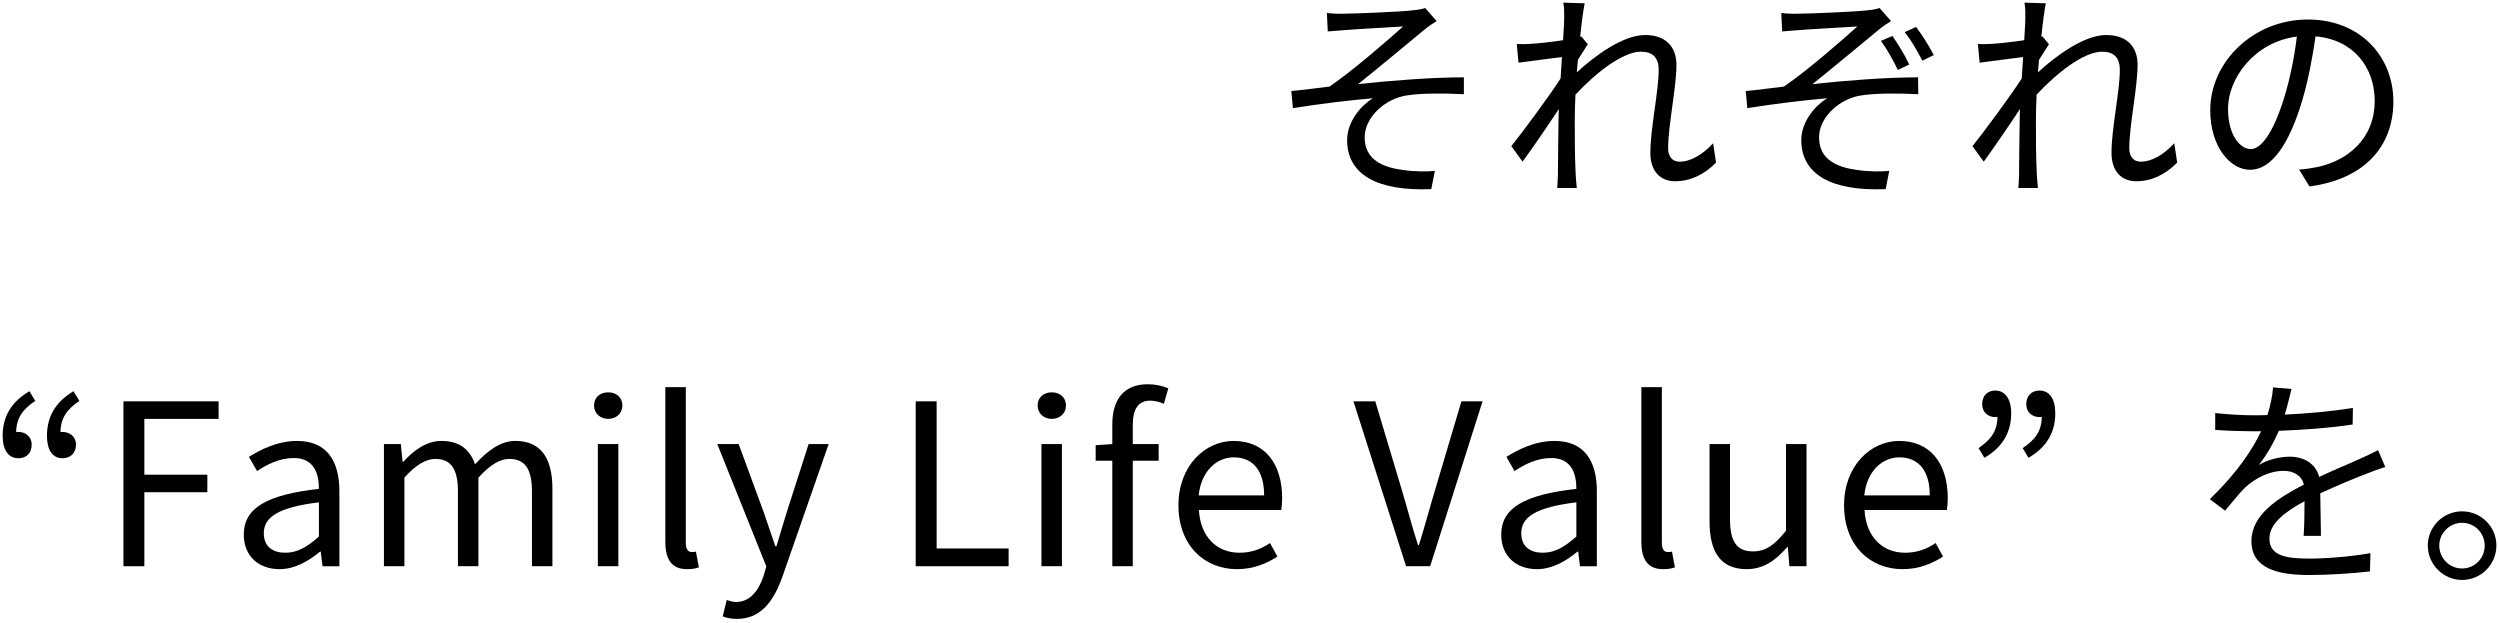
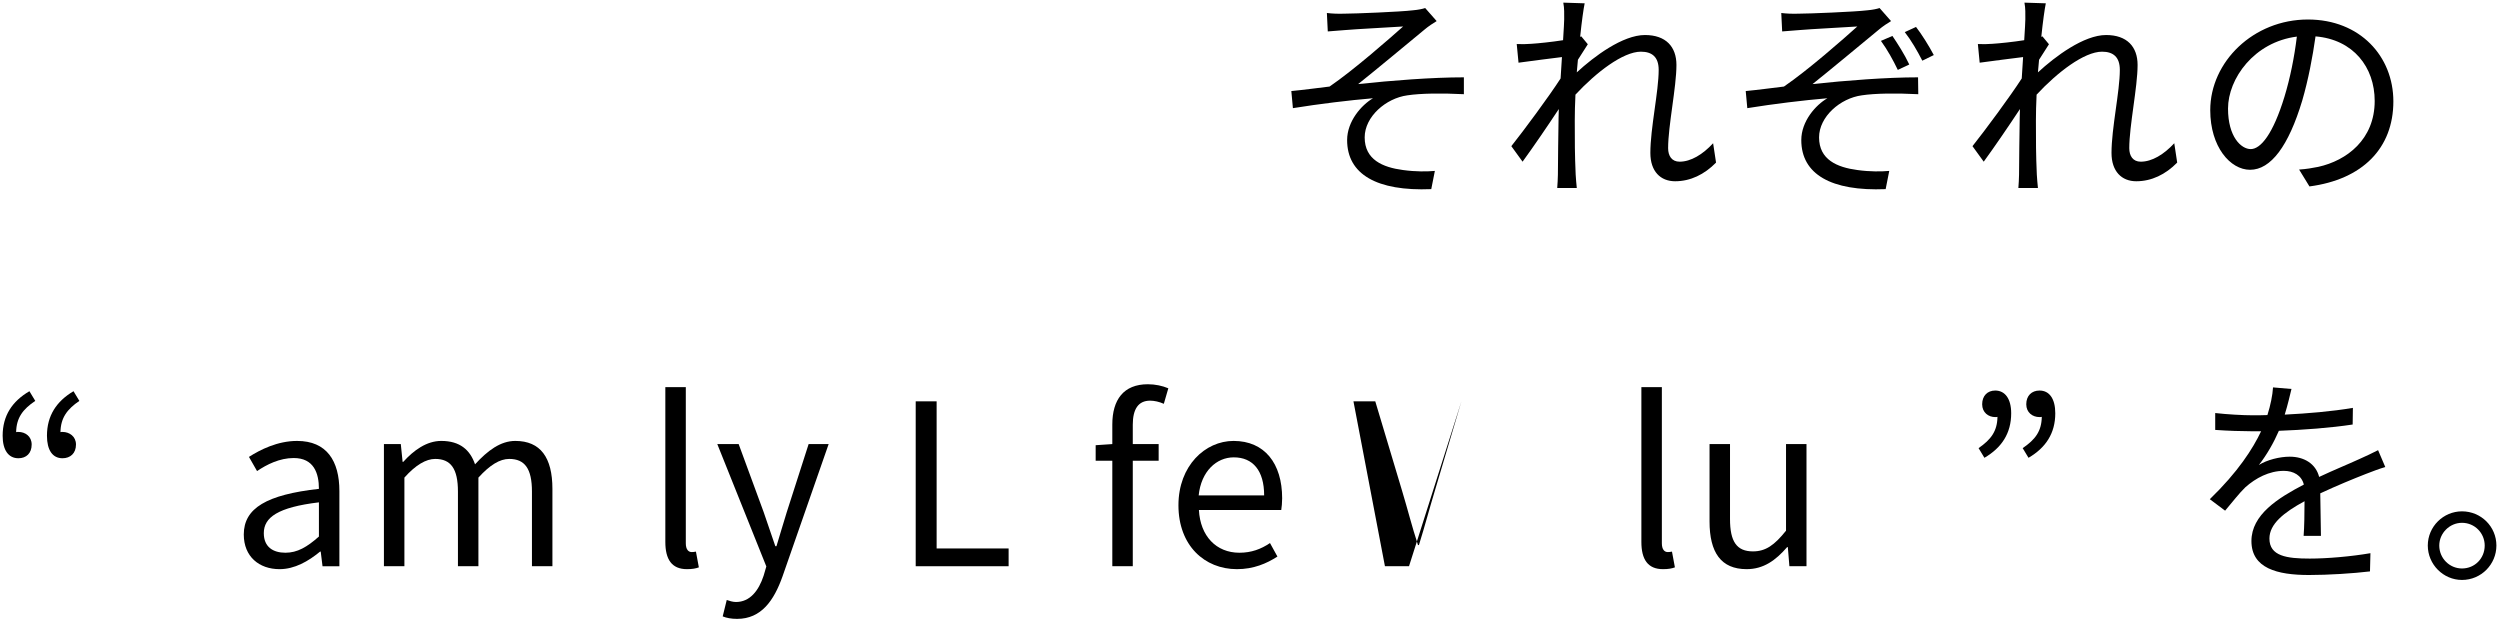
<svg xmlns="http://www.w3.org/2000/svg" version="1.1" id="レイヤー_1" x="0px" y="0px" viewBox="0 0 473.276 117.89" style="enable-background:new 0 0 473.276 117.89;" xml:space="preserve">
  <g>
    <path d="M254.556,2.587c1.831,0,10.52-0.341,12.946-0.639c0.979-0.085,1.789-0.255,2.3-0.426l2.172,2.47   c-0.596,0.341-1.661,1.064-2.257,1.576c-3.151,2.598-9.241,7.666-12.605,10.349c6.388-0.681,13.968-1.277,20.016-1.277v3.194   c-4.131-0.213-8.177-0.17-10.689,0.213c-4.088,0.554-8.092,4.046-8.092,7.964c0,4.216,3.407,5.664,7.24,6.175   c2.47,0.34,4.557,0.298,6.047,0.17l-0.681,3.449c-10.307,0.426-15.928-2.811-15.928-9.284c0-3.578,2.726-6.644,4.897-7.921   c-4.515,0.383-10.136,1.064-15.161,1.874l-0.298-3.237c2.257-0.213,5.11-0.596,7.239-0.852c4.6-3.152,11.243-8.986,13.926-11.371   c-1.873,0.128-9.198,0.511-11.029,0.682c-1.065,0.085-2.343,0.17-3.237,0.255l-0.17-3.492   C252.214,2.587,253.279,2.629,254.556,2.587z" />
    <path d="M324.865,30.779c-2.214,2.257-4.854,3.535-7.75,3.535c-2.769,0-4.685-1.874-4.685-5.366c0-4.685,1.575-11.626,1.575-15.715   c0-2.427-1.235-3.449-3.364-3.449c-3.407,0-8.518,3.96-12.393,8.134c-0.086,1.789-0.128,3.45-0.128,4.94   c0,3.833,0,6.388,0.17,10.178c0.043,0.724,0.128,1.789,0.213,2.555h-3.705c0.043-0.596,0.128-1.831,0.128-2.513   c0.043-4.045,0.043-6.132,0.128-10.817c0-0.426,0.043-0.979,0.043-1.619c-2.045,3.109-4.812,7.155-6.857,9.966l-2.129-2.938   c2.342-2.939,7.197-9.497,9.326-12.819c0.086-1.363,0.171-2.726,0.256-4.046c-1.916,0.213-5.579,0.724-8.22,1.064l-0.34-3.535   c0.937,0.042,1.746,0.042,2.768-0.042c1.363-0.085,3.833-0.341,6.005-0.681c0.128-2.002,0.213-3.492,0.213-3.961   c0-0.979,0.043-2.087-0.17-3.151l4.046,0.128c-0.213,1.022-0.554,3.407-0.853,6.345l0.213-0.085l1.235,1.49   c-0.511,0.767-1.235,1.917-1.874,2.939c-0.085,0.766-0.127,1.576-0.213,2.385c3.279-3.024,8.688-7.07,12.904-7.07   c3.961,0,5.962,2.215,5.962,5.665c0,4.216-1.575,11.499-1.575,15.757c0,1.448,0.681,2.556,2.172,2.556   c2.129,0,4.387-1.363,6.346-3.492L324.865,30.779z" />
    <path d="M340.578,2.587c1.831,0,10.519-0.341,12.946-0.639c0.979-0.085,1.789-0.255,2.3-0.426l2.172,2.47   c-0.597,0.341-1.661,1.064-2.257,1.576c-3.151,2.598-9.242,7.666-12.606,10.349c6.389-0.681,13.969-1.277,19.974-1.277l0.043,3.194   c-4.174-0.213-8.177-0.17-10.689,0.213c-4.089,0.554-8.092,4.046-8.092,7.964c0,4.216,3.407,5.664,7.24,6.175   c2.427,0.34,4.557,0.298,6.047,0.17l-0.682,3.449c-10.306,0.426-15.97-2.811-15.97-9.284c0-3.578,2.726-6.644,4.94-7.921   c-4.515,0.383-10.137,1.064-15.161,1.874l-0.299-3.237c2.258-0.213,5.11-0.596,7.24-0.852c4.6-3.152,11.243-8.986,13.884-11.371   c-1.832,0.128-9.156,0.511-10.988,0.682c-1.064,0.085-2.342,0.17-3.236,0.255l-0.17-3.492   C338.235,2.587,339.299,2.629,340.578,2.587z M361.445,12.211l-2.172,1.022c-0.895-1.874-1.959-3.79-3.193-5.494l2.172-0.937   C359.231,8.251,360.551,10.295,361.445,12.211z M366.087,10.423l-2.172,1.064c-0.938-1.831-2.087-3.833-3.322-5.408l2.13-0.979   C363.745,6.419,365.15,8.634,366.087,10.423z" />
    <path d="M412.165,30.779c-2.214,2.257-4.854,3.535-7.75,3.535c-2.769,0-4.685-1.874-4.685-5.366c0-4.685,1.575-11.626,1.575-15.715   c0-2.427-1.235-3.449-3.364-3.449c-3.407,0-8.518,3.96-12.393,8.134c-0.086,1.789-0.128,3.45-0.128,4.94   c0,3.833,0,6.388,0.17,10.178c0.043,0.724,0.128,1.789,0.213,2.555h-3.705c0.043-0.596,0.128-1.831,0.128-2.513   c0.043-4.045,0.043-6.132,0.128-10.817c0-0.426,0.043-0.979,0.043-1.619c-2.045,3.109-4.812,7.155-6.857,9.966l-2.129-2.938   c2.342-2.939,7.197-9.497,9.326-12.819c0.086-1.363,0.171-2.726,0.256-4.046c-1.916,0.213-5.579,0.724-8.22,1.064l-0.34-3.535   c0.937,0.042,1.746,0.042,2.768-0.042c1.363-0.085,3.833-0.341,6.005-0.681c0.128-2.002,0.213-3.492,0.213-3.961   c0-0.979,0.043-2.087-0.17-3.151l4.046,0.128c-0.213,1.022-0.554,3.407-0.853,6.345l0.213-0.085l1.235,1.49   c-0.511,0.767-1.235,1.917-1.874,2.939c-0.085,0.766-0.128,1.576-0.213,2.385c3.279-3.024,8.688-7.07,12.904-7.07   c3.961,0,5.962,2.215,5.962,5.665c0,4.216-1.575,11.499-1.575,15.757c0,1.448,0.681,2.556,2.172,2.556   c2.129,0,4.387-1.363,6.346-3.492L412.165,30.779z" />
    <path d="M435.245,32.1c1.32-0.085,2.598-0.298,3.62-0.511c5.408-1.192,10.689-5.196,10.689-12.478   c0-6.388-4.046-11.626-11.2-12.223c-0.554,3.918-1.363,8.177-2.513,12.137c-2.598,8.646-5.963,13.117-9.881,13.117   c-3.747,0-7.538-4.344-7.538-11.286c0-9.157,8.177-17.163,18.483-17.163c9.88,0,16.183,6.984,16.183,15.502   c0,8.858-5.834,14.778-15.885,16.098L435.245,32.1z M432.477,18.301c1.064-3.492,1.873-7.495,2.342-11.371   c-8.092,1.022-13.031,7.964-13.031,13.628c0,5.323,2.47,7.666,4.301,7.666C427.962,28.224,430.304,25.414,432.477,18.301z" />
  </g>
  <g>
    <path d="M6.676,75.892c-2.343,1.576-3.577,3.194-3.62,5.92c0.128-0.043,0.256-0.043,0.426-0.043c1.32,0,2.513,0.852,2.513,2.385   c0,1.661-1.022,2.598-2.513,2.598c-1.874,0-2.981-1.533-2.981-4.259c0-3.79,1.789-6.516,5.068-8.432L6.676,75.892z M15.022,75.892   c-2.3,1.576-3.534,3.194-3.577,5.92c0.128-0.043,0.256-0.043,0.383-0.043c1.32,0,2.556,0.852,2.556,2.385   c0,1.661-1.064,2.598-2.556,2.598c-1.873,0-2.938-1.533-2.938-4.259c0-3.79,1.789-6.516,5.025-8.432L15.022,75.892z" />
-     <path d="M23.368,75.977h18.015v3.322H27.329V89.86h11.924v3.322H27.329v14.011h-3.961V75.977z" />
    <path d="M46.15,101.188c0-5.025,4.387-7.538,14.225-8.645c0-2.981-0.979-5.834-4.77-5.834c-2.684,0-5.111,1.235-6.942,2.47   l-1.533-2.683c2.13-1.363,5.409-3.024,9.114-3.024c5.621,0,8.006,3.791,8.006,9.497v14.224h-3.193l-0.341-2.768h-0.128   c-2.215,1.831-4.812,3.322-7.666,3.322C49.047,107.747,46.15,105.362,46.15,101.188z M60.375,101.572v-6.473   c-7.794,0.937-10.434,2.854-10.434,5.834c0,2.64,1.788,3.705,4.088,3.705C56.286,104.638,58.118,103.573,60.375,101.572z" />
    <path d="M72.682,84.068h3.194l0.341,3.365h0.127c2.002-2.215,4.43-3.961,7.197-3.961c3.535,0,5.451,1.704,6.389,4.429   c2.385-2.598,4.812-4.429,7.623-4.429c4.77,0,7.026,3.151,7.026,9.071v14.65h-3.875V93.054c0-4.344-1.362-6.175-4.302-6.175   c-1.788,0-3.662,1.15-5.834,3.535v16.779h-3.875V93.054c0-4.344-1.363-6.175-4.302-6.175c-1.746,0-3.705,1.15-5.834,3.535v16.779   h-3.876V84.068z" />
-     <path d="M112.456,76.786c0-1.576,1.149-2.513,2.683-2.513s2.683,0.937,2.683,2.513c0,1.448-1.149,2.513-2.683,2.513   S112.456,78.234,112.456,76.786z M113.18,84.068h3.876v23.125h-3.876V84.068z" />
    <path d="M125.955,102.594v-29.3h3.876v29.556c0,1.192,0.511,1.661,1.106,1.661c0.213,0,0.384,0,0.81-0.085l0.554,2.981   c-0.554,0.213-1.235,0.341-2.257,0.341C127.147,107.747,125.955,105.873,125.955,102.594z" />
    <path d="M136.814,116.69l0.767-3.109c0.468,0.17,1.149,0.383,1.745,0.383c2.641,0,4.302-2.129,5.238-4.983l0.512-1.746   l-9.284-23.167h4.046l4.727,12.861c0.682,2.002,1.491,4.387,2.215,6.474h0.213c0.639-2.087,1.32-4.429,1.959-6.474l4.131-12.861   h3.791l-8.73,25.042c-1.619,4.557-4.004,8.049-8.603,8.049C138.433,117.159,137.538,116.988,136.814,116.69z" />
    <path d="M173.352,75.977h3.961v27.852h13.628v3.364h-17.589V75.977z" />
-     <path d="M196.433,76.786c0-1.576,1.15-2.513,2.684-2.513s2.682,0.937,2.682,2.513c0,1.448-1.148,2.513-2.682,2.513   S196.433,78.234,196.433,76.786z M197.158,84.068h3.875v23.125h-3.875V84.068z" />
    <path d="M220.324,76.445c-0.852-0.383-1.789-0.596-2.598-0.596c-2.215,0-3.279,1.576-3.279,4.557v3.663h4.898v3.151h-4.898v19.974   h-3.875V87.22h-3.152v-2.938l3.152-0.213v-3.705c0-4.685,2.129-7.623,6.729-7.623c1.406,0,2.768,0.298,3.875,0.767L220.324,76.445z   " />
    <path d="M223.091,95.652c0-7.496,5.068-12.18,10.434-12.18c5.877,0,9.199,4.259,9.199,10.86c0,0.852-0.086,1.661-0.17,2.214   h-15.588c0.256,4.94,3.279,8.092,7.666,8.092c2.258,0,4.088-0.682,5.791-1.832l1.406,2.556c-2.045,1.32-4.514,2.385-7.666,2.385   C228.031,107.747,223.091,103.275,223.091,95.652z M239.316,93.778c0-4.685-2.129-7.197-5.748-7.197   c-3.279,0-6.176,2.641-6.645,7.197H239.316z" />
-     <path d="M256.222,75.977h4.131l5.066,16.907c1.107,3.662,1.832,6.644,3.023,10.306h0.172c1.148-3.662,1.916-6.644,3.023-10.306   l5.025-16.907h4.002l-9.922,31.216h-4.557L256.222,75.977z" />
-     <path d="M284.199,101.188c0-5.025,4.387-7.538,14.225-8.645c0-2.981-0.979-5.834-4.77-5.834c-2.684,0-5.111,1.235-6.941,2.47   l-1.533-2.683c2.129-1.363,5.408-3.024,9.113-3.024c5.621,0,8.006,3.791,8.006,9.497v14.224h-3.193l-0.34-2.768h-0.129   c-2.215,1.831-4.812,3.322-7.666,3.322C287.095,107.747,284.199,105.362,284.199,101.188z M298.423,101.572v-6.473   c-7.793,0.937-10.434,2.854-10.434,5.834c0,2.64,1.789,3.705,4.088,3.705C294.335,104.638,296.167,103.573,298.423,101.572z" />
+     <path d="M256.222,75.977h4.131l5.066,16.907c1.107,3.662,1.832,6.644,3.023,10.306h0.172c1.148-3.662,1.916-6.644,3.023-10.306   l5.025-16.907l-9.922,31.216h-4.557L256.222,75.977z" />
    <path d="M310.73,102.594v-29.3h3.877v29.556c0,1.192,0.51,1.661,1.105,1.661c0.213,0,0.385,0,0.811-0.085l0.553,2.981   c-0.553,0.213-1.234,0.341-2.256,0.341C311.923,107.747,310.73,105.873,310.73,102.594z" />
    <path d="M323.634,98.718v-14.65h3.875V98.25c0,4.301,1.277,6.133,4.344,6.133c2.385,0,4.045-1.15,6.26-3.918V84.068h3.875v23.125   h-3.236l-0.297-3.62h-0.129c-2.172,2.513-4.471,4.174-7.666,4.174C325.806,107.747,323.634,104.596,323.634,98.718z" />
-     <path d="M349.099,95.652c0-7.496,5.068-12.18,10.434-12.18c5.877,0,9.199,4.259,9.199,10.86c0,0.852-0.086,1.661-0.17,2.214   h-15.588c0.256,4.94,3.279,8.092,7.666,8.092c2.258,0,4.088-0.682,5.791-1.832l1.406,2.556c-2.045,1.32-4.514,2.385-7.666,2.385   C354.039,107.747,349.099,103.275,349.099,95.652z M365.324,93.778c0-4.685-2.129-7.197-5.748-7.197   c-3.279,0-6.176,2.641-6.645,7.197H365.324z" />
    <path d="M374.564,84.835c2.342-1.618,3.535-3.194,3.578-5.919c-0.129,0.042-0.256,0.042-0.426,0.042   c-1.279,0-2.471-0.852-2.471-2.427c0-1.619,1.021-2.598,2.471-2.598c1.873,0,3.023,1.576,3.023,4.301   c0,3.791-1.789,6.516-5.068,8.433L374.564,84.835z M382.912,84.835c2.385-1.618,3.576-3.194,3.619-5.919   c-0.127,0.042-0.297,0.042-0.426,0.042c-1.32,0-2.512-0.852-2.512-2.427c0-1.619,1.021-2.598,2.512-2.598   c1.875,0,2.98,1.576,2.98,4.301c0,3.791-1.787,6.516-5.066,8.433L382.912,84.835z" />
    <path d="M436.101,101.444c0.127-1.618,0.17-4.344,0.17-6.558c-3.918,2.129-6.645,4.301-6.645,7.069   c0,3.322,3.279,3.791,7.623,3.791c3.279,0,7.795-0.383,11.5-1.022l-0.086,3.45c-3.193,0.383-7.879,0.682-11.541,0.682   c-6.047,0-10.902-1.278-10.902-6.431c0-4.982,5.025-8.134,9.922-10.689c-0.426-1.746-1.959-2.598-3.789-2.598   c-2.768,0-5.324,1.363-7.283,3.109c-1.191,1.15-2.385,2.726-3.832,4.429l-2.896-2.172c5.365-5.196,8.135-9.54,9.711-12.861h-1.746   c-1.789,0-4.643-0.085-6.943-0.256v-3.194c2.258,0.255,5.197,0.426,7.113,0.426c0.895,0,1.789,0,2.768-0.042   c0.596-1.874,0.98-3.79,1.064-5.238l3.492,0.298c-0.297,1.192-0.682,2.938-1.277,4.855c4.301-0.213,8.9-0.597,12.904-1.278   l-0.043,3.151c-4.174,0.639-9.369,1.022-13.969,1.192c-0.938,2.172-2.258,4.514-3.789,6.474c1.531-0.979,3.959-1.576,5.834-1.576   c2.725,0,4.939,1.32,5.578,3.833c2.896-1.363,5.451-2.385,7.666-3.407c1.277-0.554,2.299-1.065,3.492-1.661l1.363,3.194   c-1.064,0.298-2.598,0.894-3.705,1.32c-2.385,0.937-5.408,2.172-8.604,3.663c0.043,2.428,0.086,6.005,0.129,8.049H436.101z" />
    <path d="M472.595,103.275c0,3.577-2.896,6.516-6.516,6.516c-3.535,0-6.473-2.938-6.473-6.516c0-3.578,2.938-6.473,6.473-6.473   C469.699,96.802,472.595,99.698,472.595,103.275z M470.38,103.275c0-2.342-1.873-4.301-4.301-4.301   c-2.342,0-4.301,1.959-4.301,4.301c0,2.427,1.959,4.344,4.301,4.344C468.507,107.619,470.38,105.703,470.38,103.275z" />
  </g>
  <g>
</g>
  <g>
</g>
  <g>
</g>
  <g>
</g>
  <g>
</g>
  <g>
</g>
</svg>